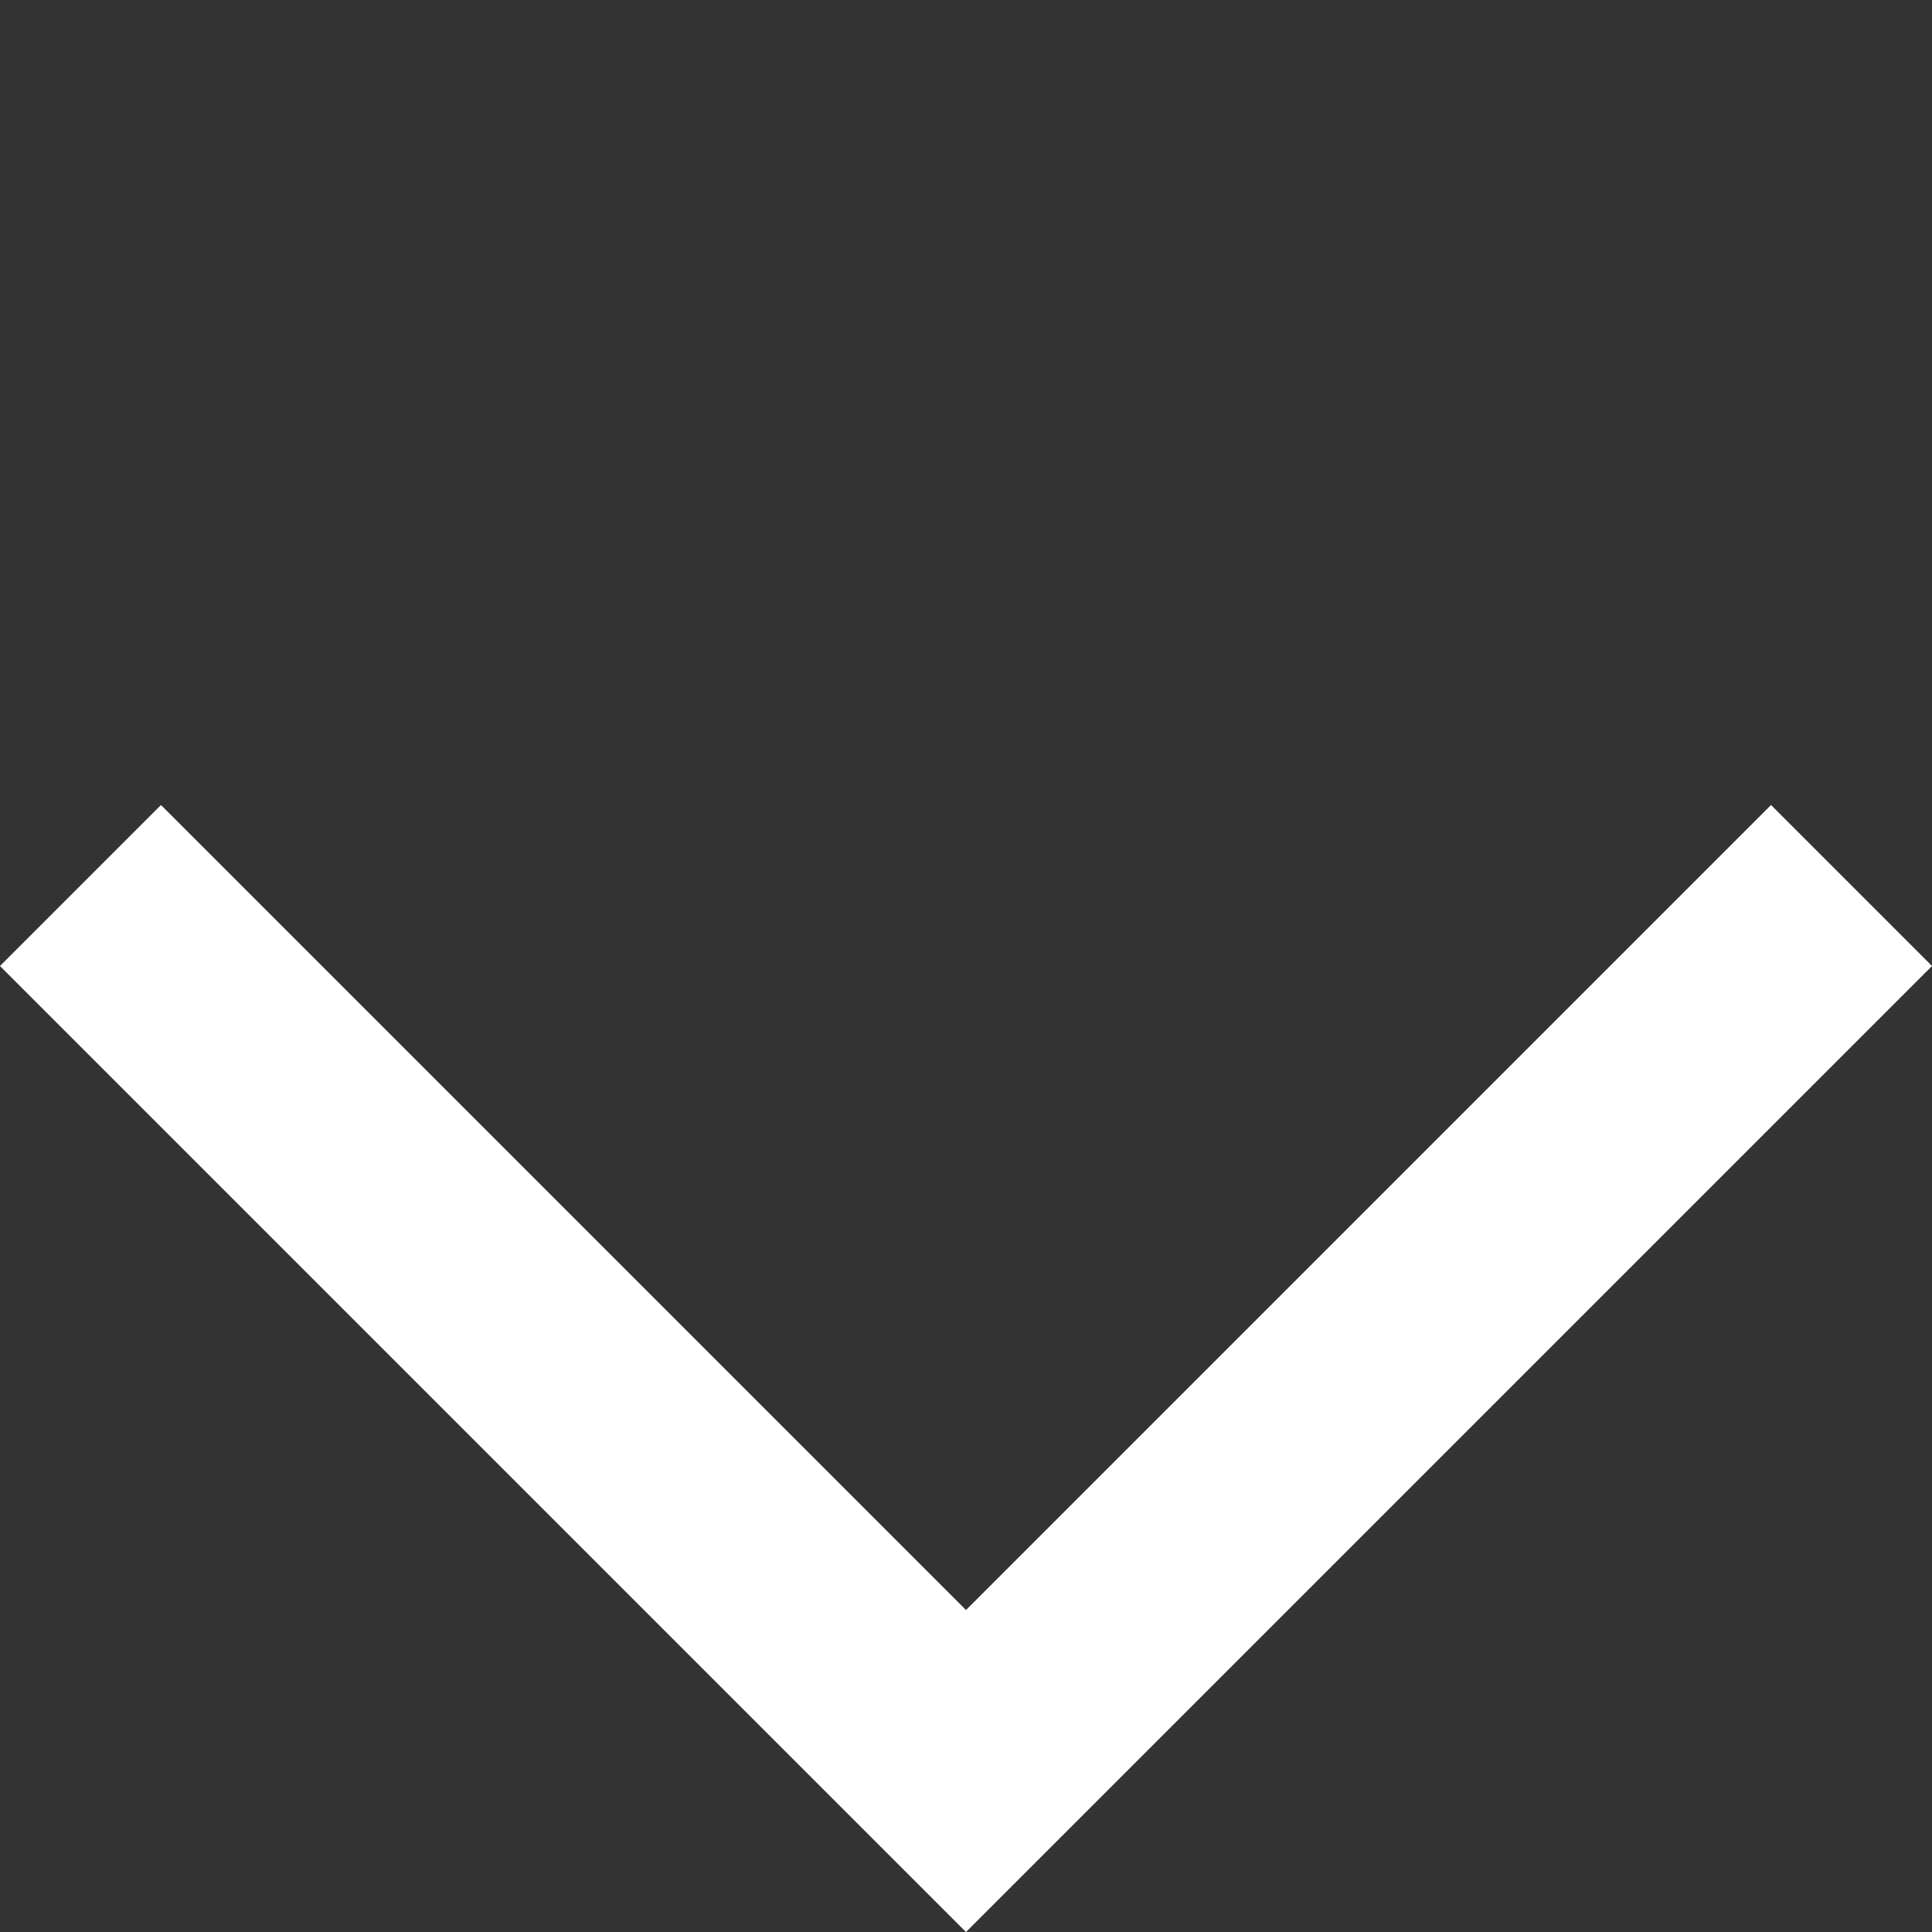
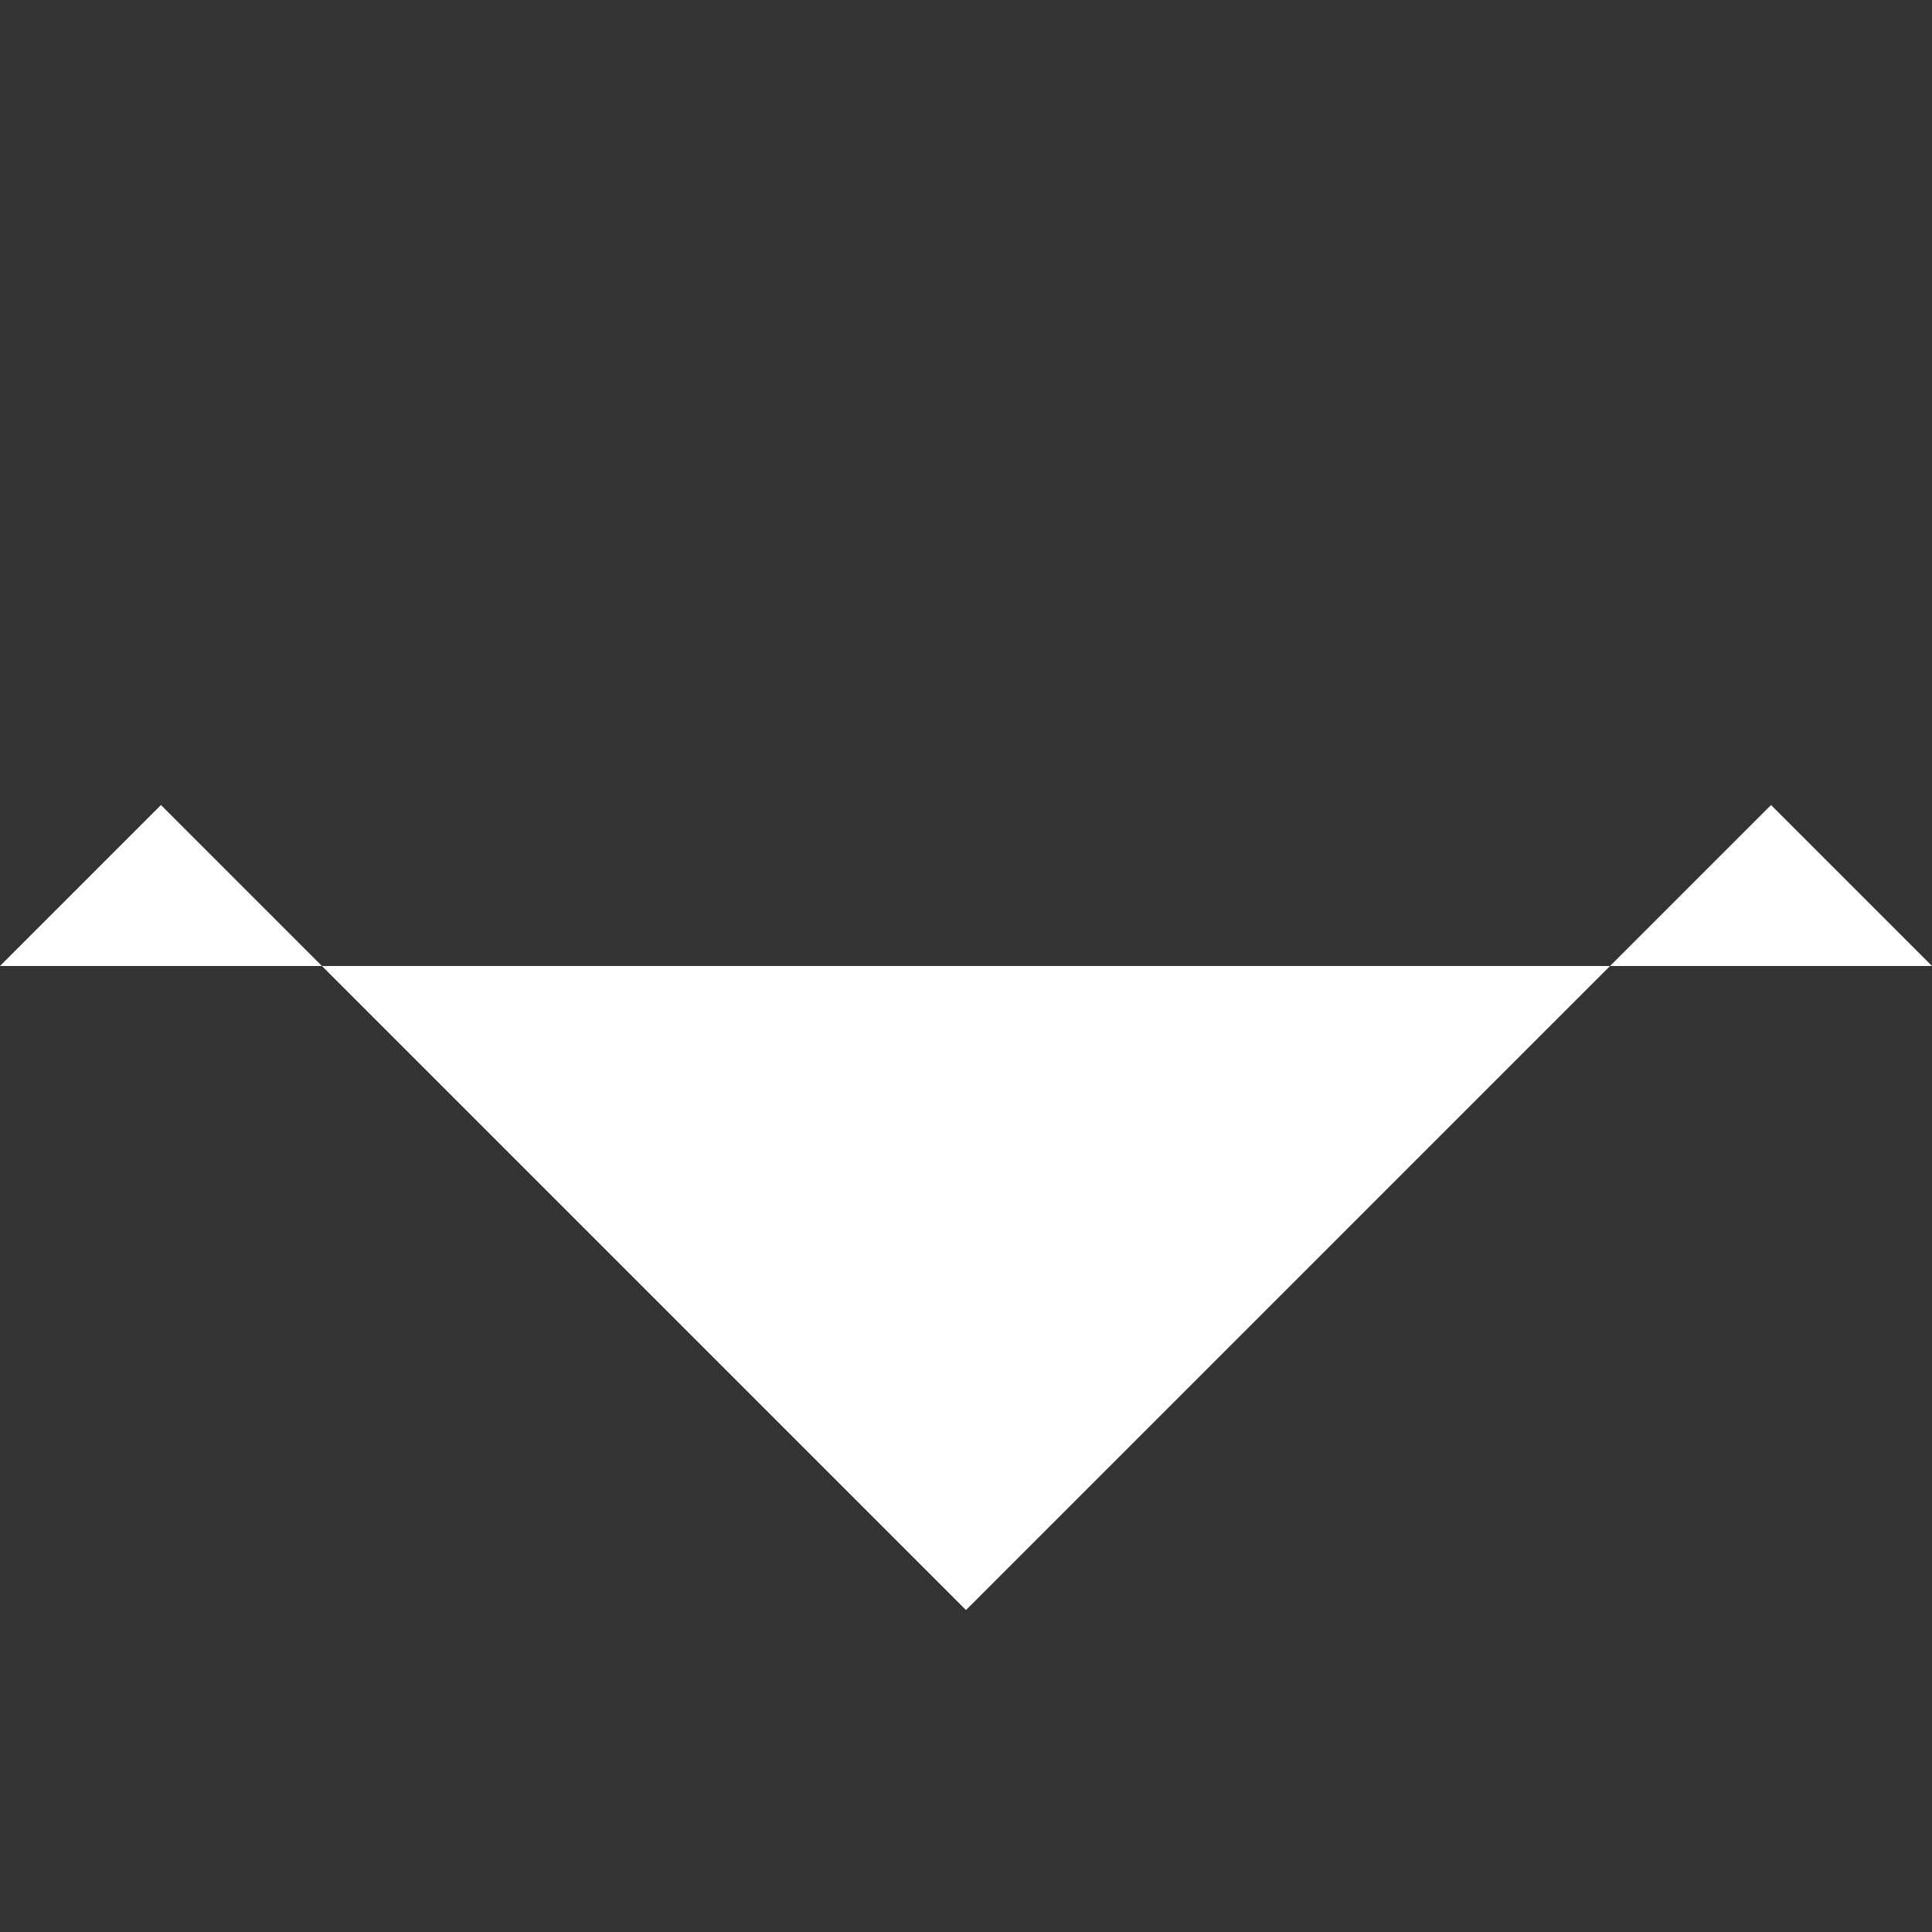
<svg xmlns="http://www.w3.org/2000/svg" width="28.284" height="28.284" viewBox="0 0 28.284 28.284">
  <rect x="0" y="0" width="28.284" height="28.284" fill="#333333" stroke="none" />
  <defs>
    <style>.a{fill:#fff;}</style>
  </defs>
-   <path class="a" d="M0,20V16.667H16.667V0H20V20Z" transform="translate(14.142) rotate(45)" />
+   <path class="a" d="M0,20V16.667H16.667V0H20Z" transform="translate(14.142) rotate(45)" />
</svg>